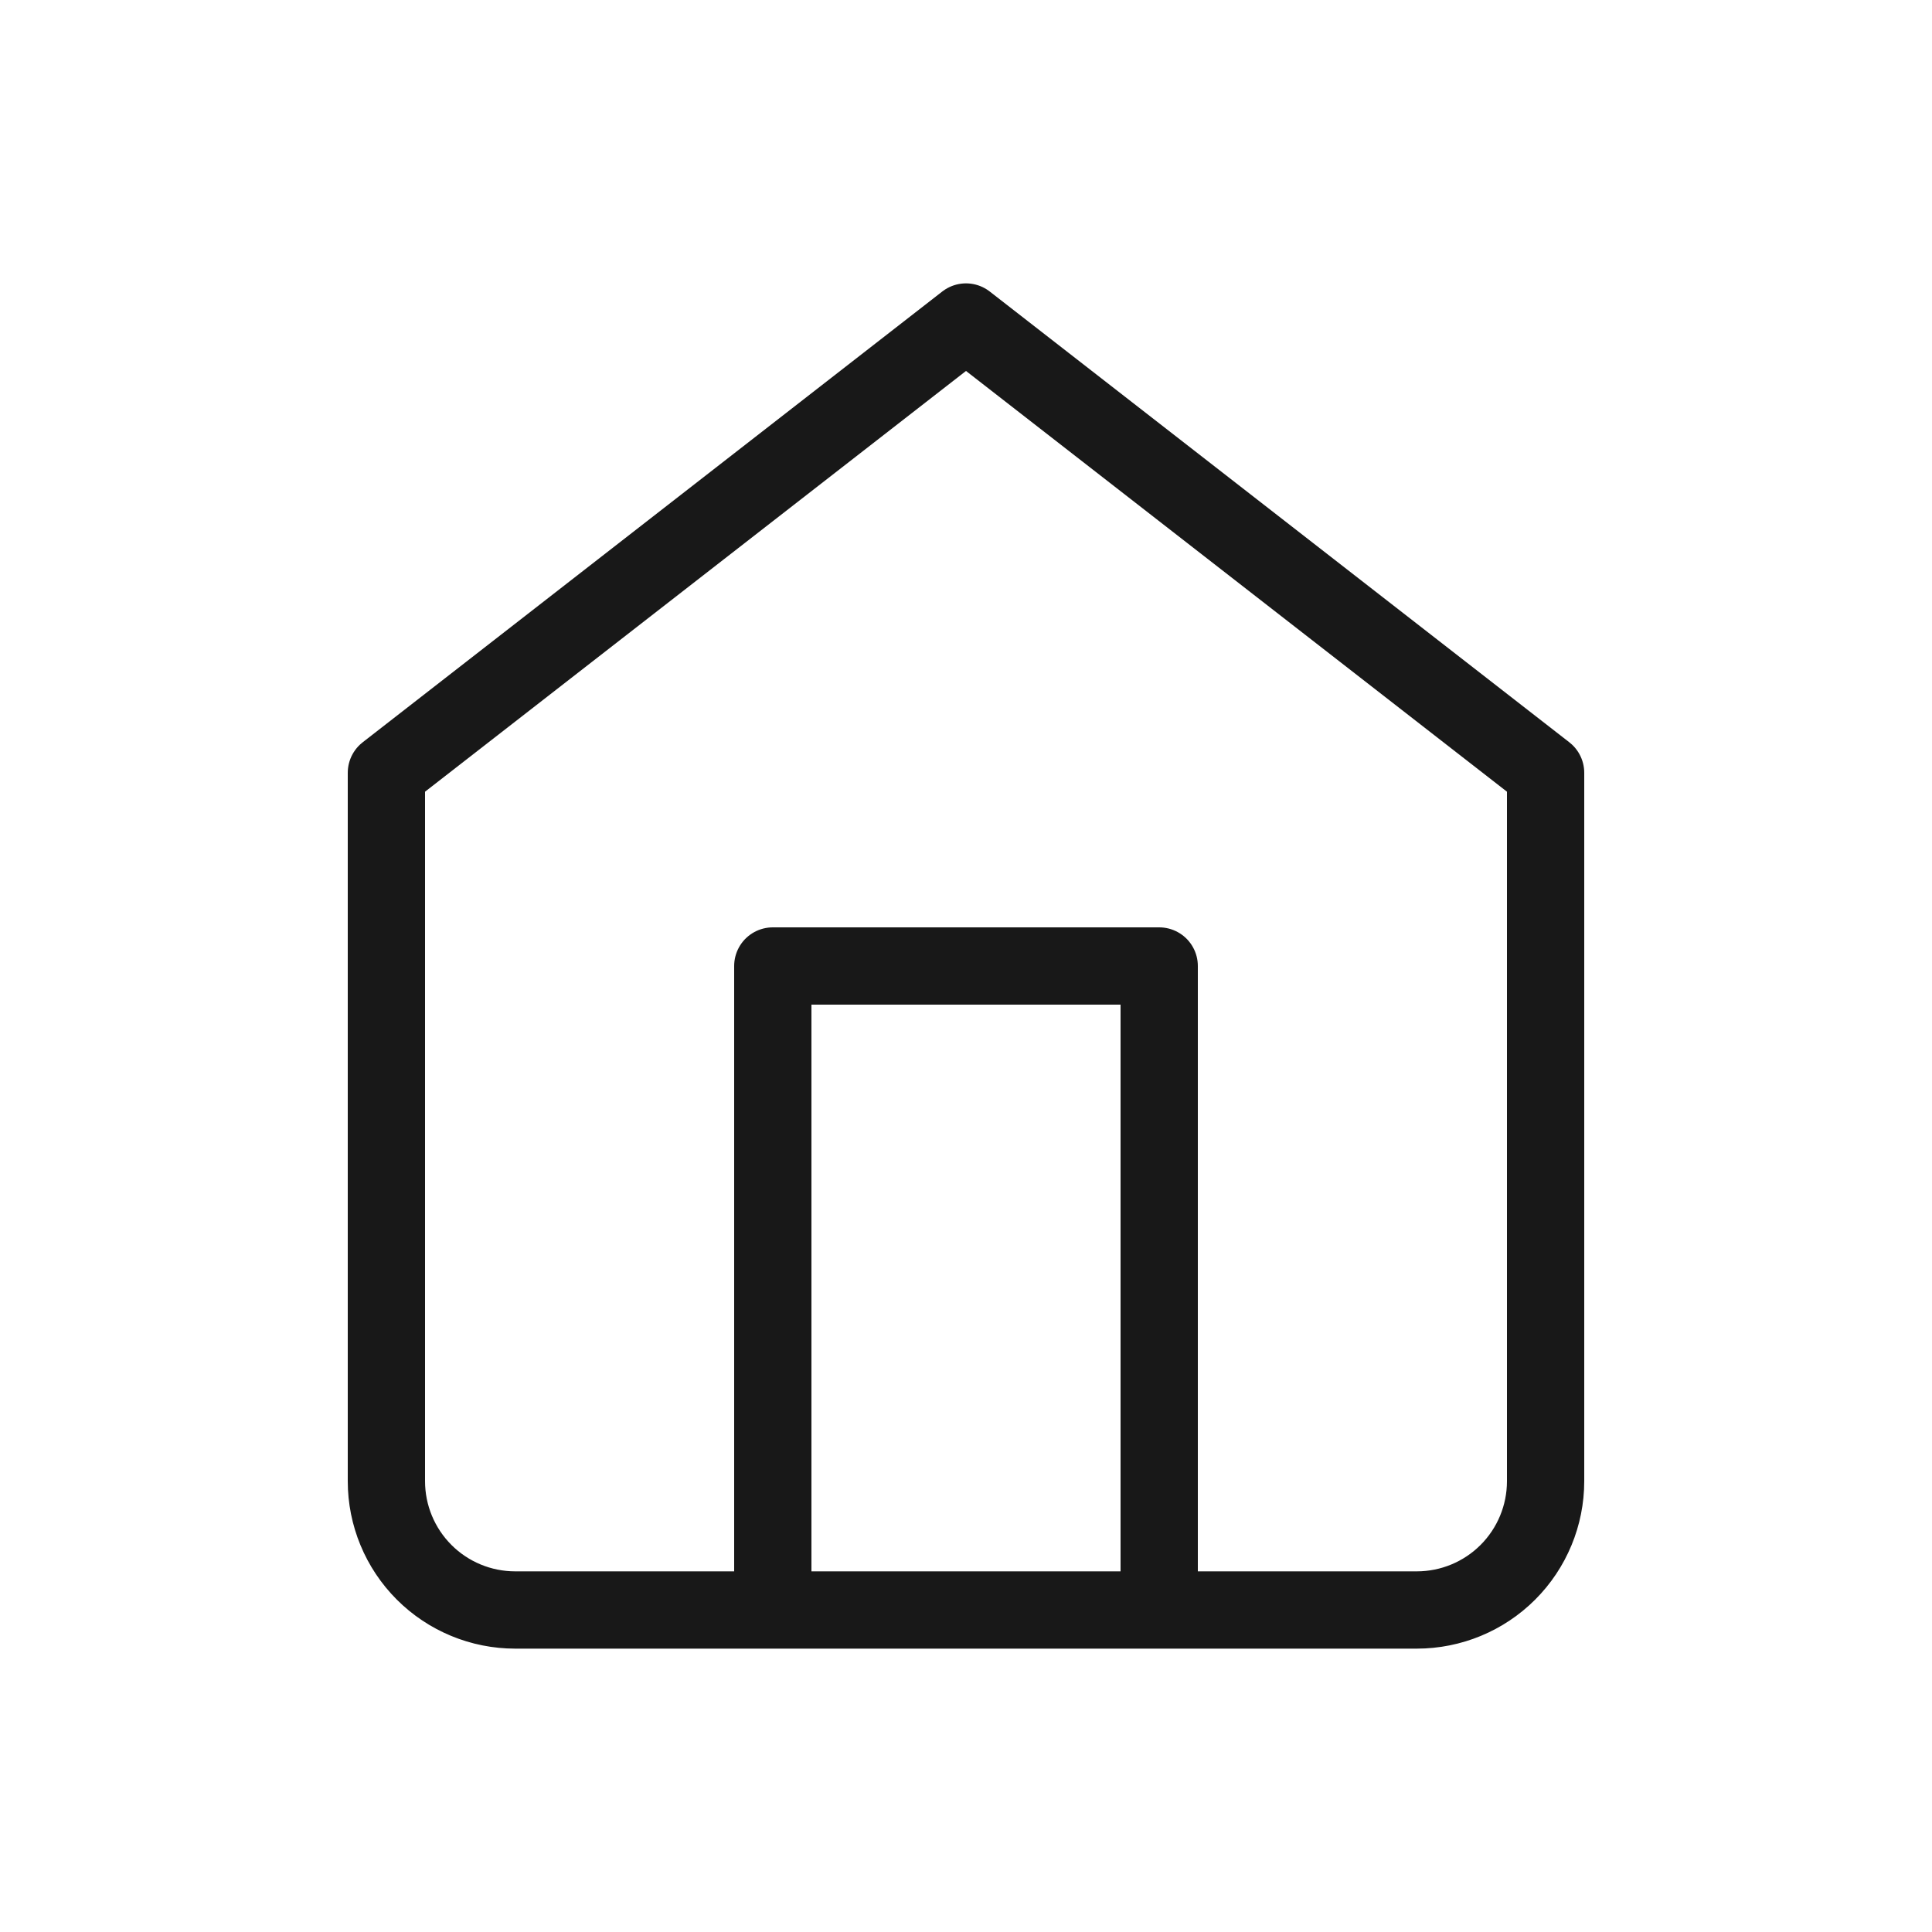
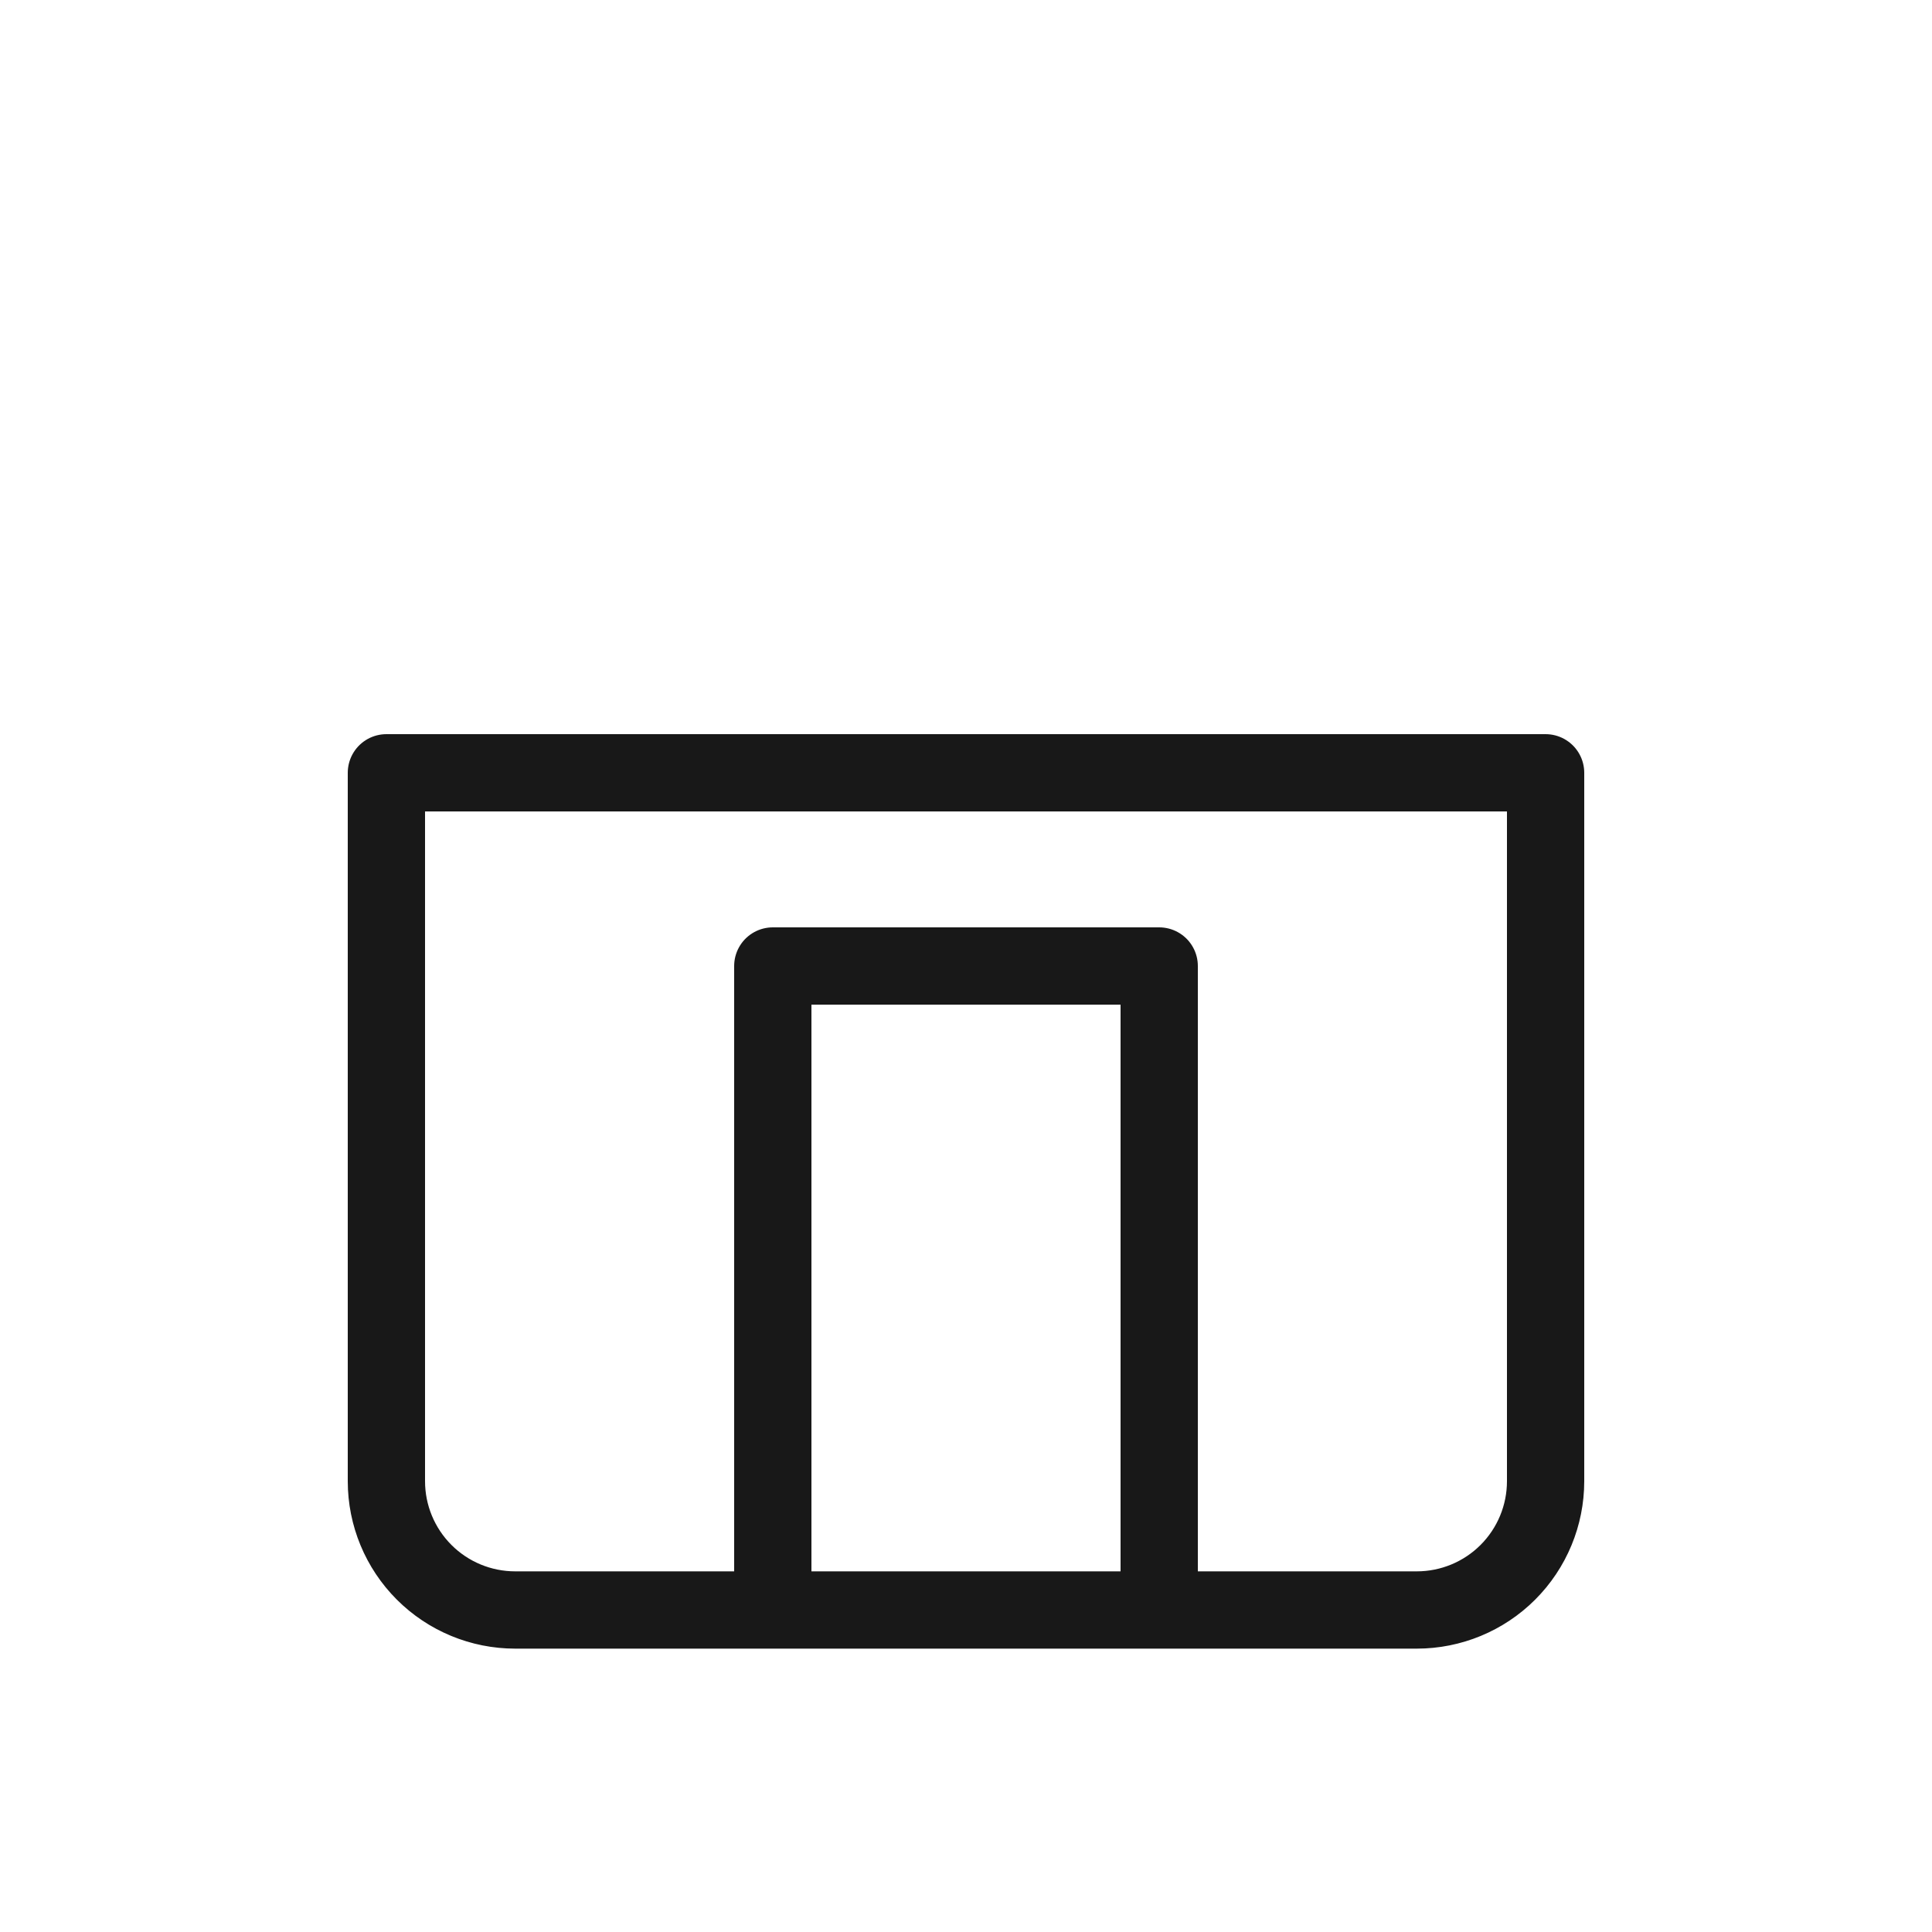
<svg xmlns="http://www.w3.org/2000/svg" width="100" height="100" viewBox="0 0 100 100" fill="none">
-   <path d="M40 83.333V50H60V83.333M20 40L50 16.667L80 40V76.667C80 78.435 79.298 80.13 78.047 81.381C76.797 82.631 75.101 83.333 73.333 83.333H26.667C24.899 83.333 23.203 82.631 21.953 81.381C20.702 80.13 20 78.435 20 76.667V40Z" stroke="#181818" stroke-width="4" stroke-linecap="round" stroke-linejoin="round" />
+   <path d="M40 83.333V50H60V83.333M20 40L80 40V76.667C80 78.435 79.298 80.13 78.047 81.381C76.797 82.631 75.101 83.333 73.333 83.333H26.667C24.899 83.333 23.203 82.631 21.953 81.381C20.702 80.13 20 78.435 20 76.667V40Z" stroke="#181818" stroke-width="4" stroke-linecap="round" stroke-linejoin="round" />
</svg>